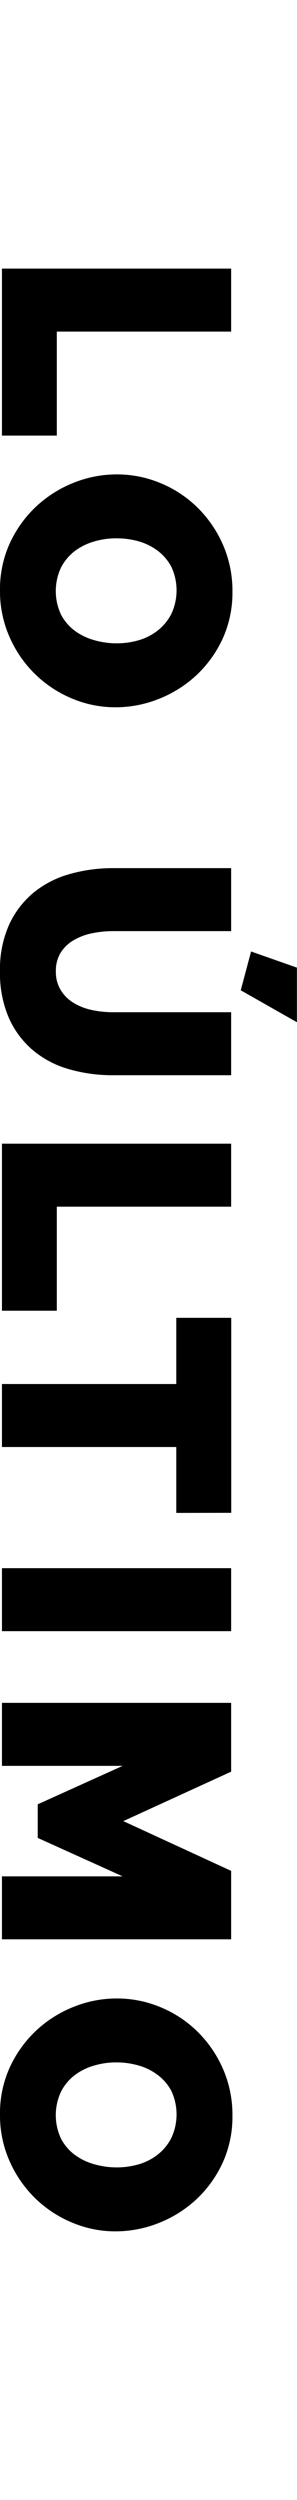
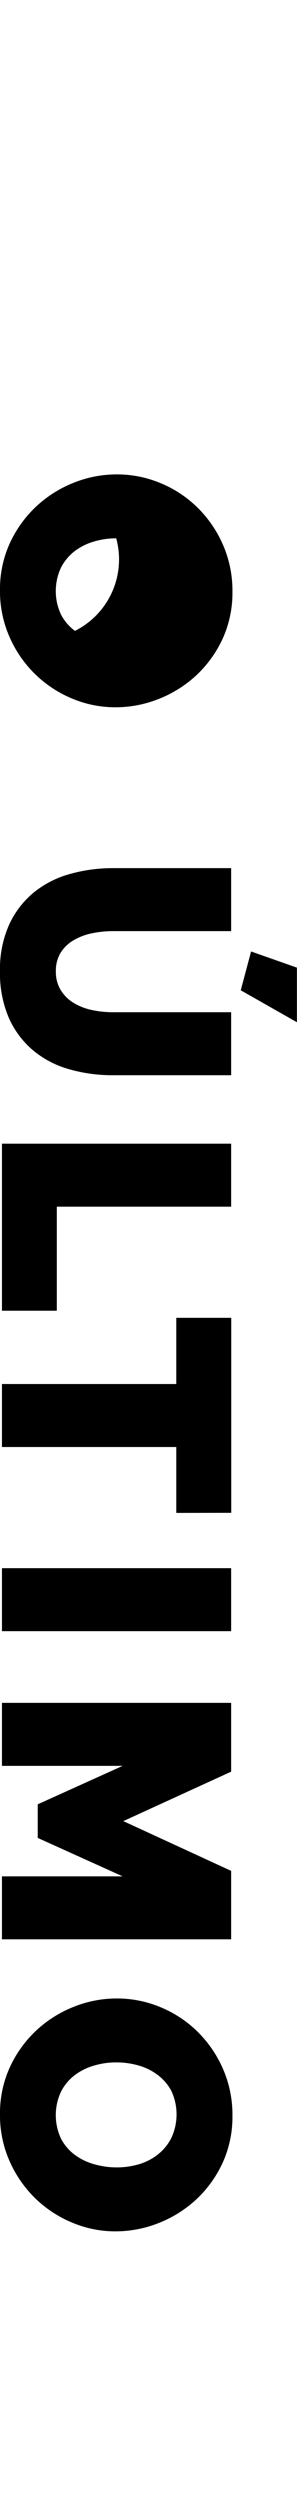
<svg xmlns="http://www.w3.org/2000/svg" viewBox="0 0 59.44 500">
  <defs>
    <style>.cls-1{fill:none;}</style>
  </defs>
  <g id="Layer_2" data-name="Layer 2">
    <g id="Layer_1-2" data-name="Layer 1">
      <rect class="cls-1" width="46.26" height="500" />
-       <path d="M.39,53.72H46.26v12.6H11.37v20.8H.39Z" />
-       <path d="M0,118.07a22.17,22.17,0,0,1,2-9.5,23.6,23.6,0,0,1,5.27-7.3,23.85,23.85,0,0,1,7.46-4.71,23.13,23.13,0,0,1,8.66-1.68,22.58,22.58,0,0,1,8.72,1.74,23.08,23.08,0,0,1,7.4,4.88,23.74,23.74,0,0,1,5.1,7.43,22.93,22.93,0,0,1,1.91,9.4,22.17,22.17,0,0,1-2,9.5,23.52,23.52,0,0,1-5.3,7.3,23.93,23.93,0,0,1-7.5,4.68,23.29,23.29,0,0,1-8.59,1.65,22.32,22.32,0,0,1-8.69-1.74,23.44,23.44,0,0,1-12.5-12.25A22.62,22.62,0,0,1,0,118.07Zm23.26-10.4a15.29,15.29,0,0,0-4.49.65,11.81,11.81,0,0,0-3.85,1.93,9.74,9.74,0,0,0-2.71,3.27,11.09,11.09,0,0,0,0,9.4A9.6,9.6,0,0,0,15,126.18a12,12,0,0,0,3.91,1.87,16.44,16.44,0,0,0,4.46.62,15.63,15.63,0,0,0,4.49-.65,11.13,11.13,0,0,0,3.81-2,10,10,0,0,0,2.65-3.29,11.18,11.18,0,0,0,0-9.31,9.68,9.68,0,0,0-2.75-3.26,11.63,11.63,0,0,0-3.88-1.91A16,16,0,0,0,23.26,107.67Z" />
+       <path d="M0,118.07a22.17,22.17,0,0,1,2-9.5,23.6,23.6,0,0,1,5.27-7.3,23.85,23.85,0,0,1,7.46-4.71,23.13,23.13,0,0,1,8.66-1.68,22.58,22.58,0,0,1,8.72,1.74,23.08,23.08,0,0,1,7.4,4.88,23.74,23.74,0,0,1,5.1,7.43,22.93,22.93,0,0,1,1.91,9.4,22.17,22.17,0,0,1-2,9.5,23.52,23.52,0,0,1-5.3,7.3,23.93,23.93,0,0,1-7.5,4.68,23.29,23.29,0,0,1-8.59,1.65,22.32,22.32,0,0,1-8.69-1.74,23.44,23.44,0,0,1-12.5-12.25A22.62,22.62,0,0,1,0,118.07Zm23.26-10.4a15.29,15.29,0,0,0-4.49.65,11.81,11.81,0,0,0-3.85,1.93,9.74,9.74,0,0,0-2.71,3.27,11.09,11.09,0,0,0,0,9.4A9.6,9.6,0,0,0,15,126.18A16,16,0,0,0,23.26,107.67Z" />
      <path d="M11.18,194.31a6.93,6.93,0,0,0,1,3.75,7.68,7.68,0,0,0,2.55,2.52A11.78,11.78,0,0,0,18.35,202a20.31,20.31,0,0,0,4.33.45H46.26v12.6H22.68a31.48,31.48,0,0,1-8.95-1.23A19.42,19.42,0,0,1,6.53,210a18.08,18.08,0,0,1-4.79-6.49A22.52,22.52,0,0,1,0,194.31a21.86,21.86,0,0,1,1.84-9.4,18.12,18.12,0,0,1,4.94-6.43A19.79,19.79,0,0,1,14,174.8a31.51,31.51,0,0,1,8.69-1.17H46.26v12.6H22.68a20.73,20.73,0,0,0-4.36.45,11.93,11.93,0,0,0-3.69,1.43,7.57,7.57,0,0,0-2.52,2.48A7,7,0,0,0,11.18,194.31Zm37,3.75,2.07-7.76,9.17,3.23v10.92Z" />
      <path d="M.39,228.74H46.26v12.6H11.37v20.81H.39Z" />
      <path d="M35.28,302.59V289.41H.39v-12.6H35.28V263.57h11v39Z" />
      <path d="M.39,313.64H46.26v12.6H.39Z" />
      <path d="M.39,375.28H24.55l-17-7.69v-6.72l17-7.69H.39v-12.6H46.26v13.76l-21.58,9.89,21.58,9.95v13.69H.39Z" />
      <path d="M0,422.89a22.17,22.17,0,0,1,2-9.5,23.6,23.6,0,0,1,5.27-7.3,23.85,23.85,0,0,1,7.46-4.71,23.13,23.13,0,0,1,8.66-1.68,22.58,22.58,0,0,1,8.72,1.74,23.08,23.08,0,0,1,7.4,4.88,23.74,23.74,0,0,1,5.1,7.43,22.93,22.93,0,0,1,1.91,9.4,22.17,22.17,0,0,1-2,9.5,23.52,23.52,0,0,1-5.3,7.3,23.93,23.93,0,0,1-7.5,4.68,23.29,23.29,0,0,1-8.59,1.65,22.15,22.15,0,0,1-8.69-1.75,23.51,23.51,0,0,1-7.37-4.84,23.91,23.91,0,0,1-5.13-7.4A22.62,22.62,0,0,1,0,422.89Zm23.26-10.4a15.29,15.29,0,0,0-4.49.65,11.62,11.62,0,0,0-3.85,1.93,9.74,9.74,0,0,0-2.71,3.27,11.09,11.09,0,0,0,0,9.4A9.6,9.6,0,0,0,15,431a12,12,0,0,0,3.91,1.87,16.44,16.44,0,0,0,4.46.62,15.63,15.63,0,0,0,4.49-.65,11.13,11.13,0,0,0,3.81-2,9.89,9.89,0,0,0,2.65-3.3,11.16,11.16,0,0,0,0-9.3A9.68,9.68,0,0,0,31.56,415a11.63,11.63,0,0,0-3.88-1.91A16,16,0,0,0,23.26,412.49Z" />
    </g>
  </g>
</svg>